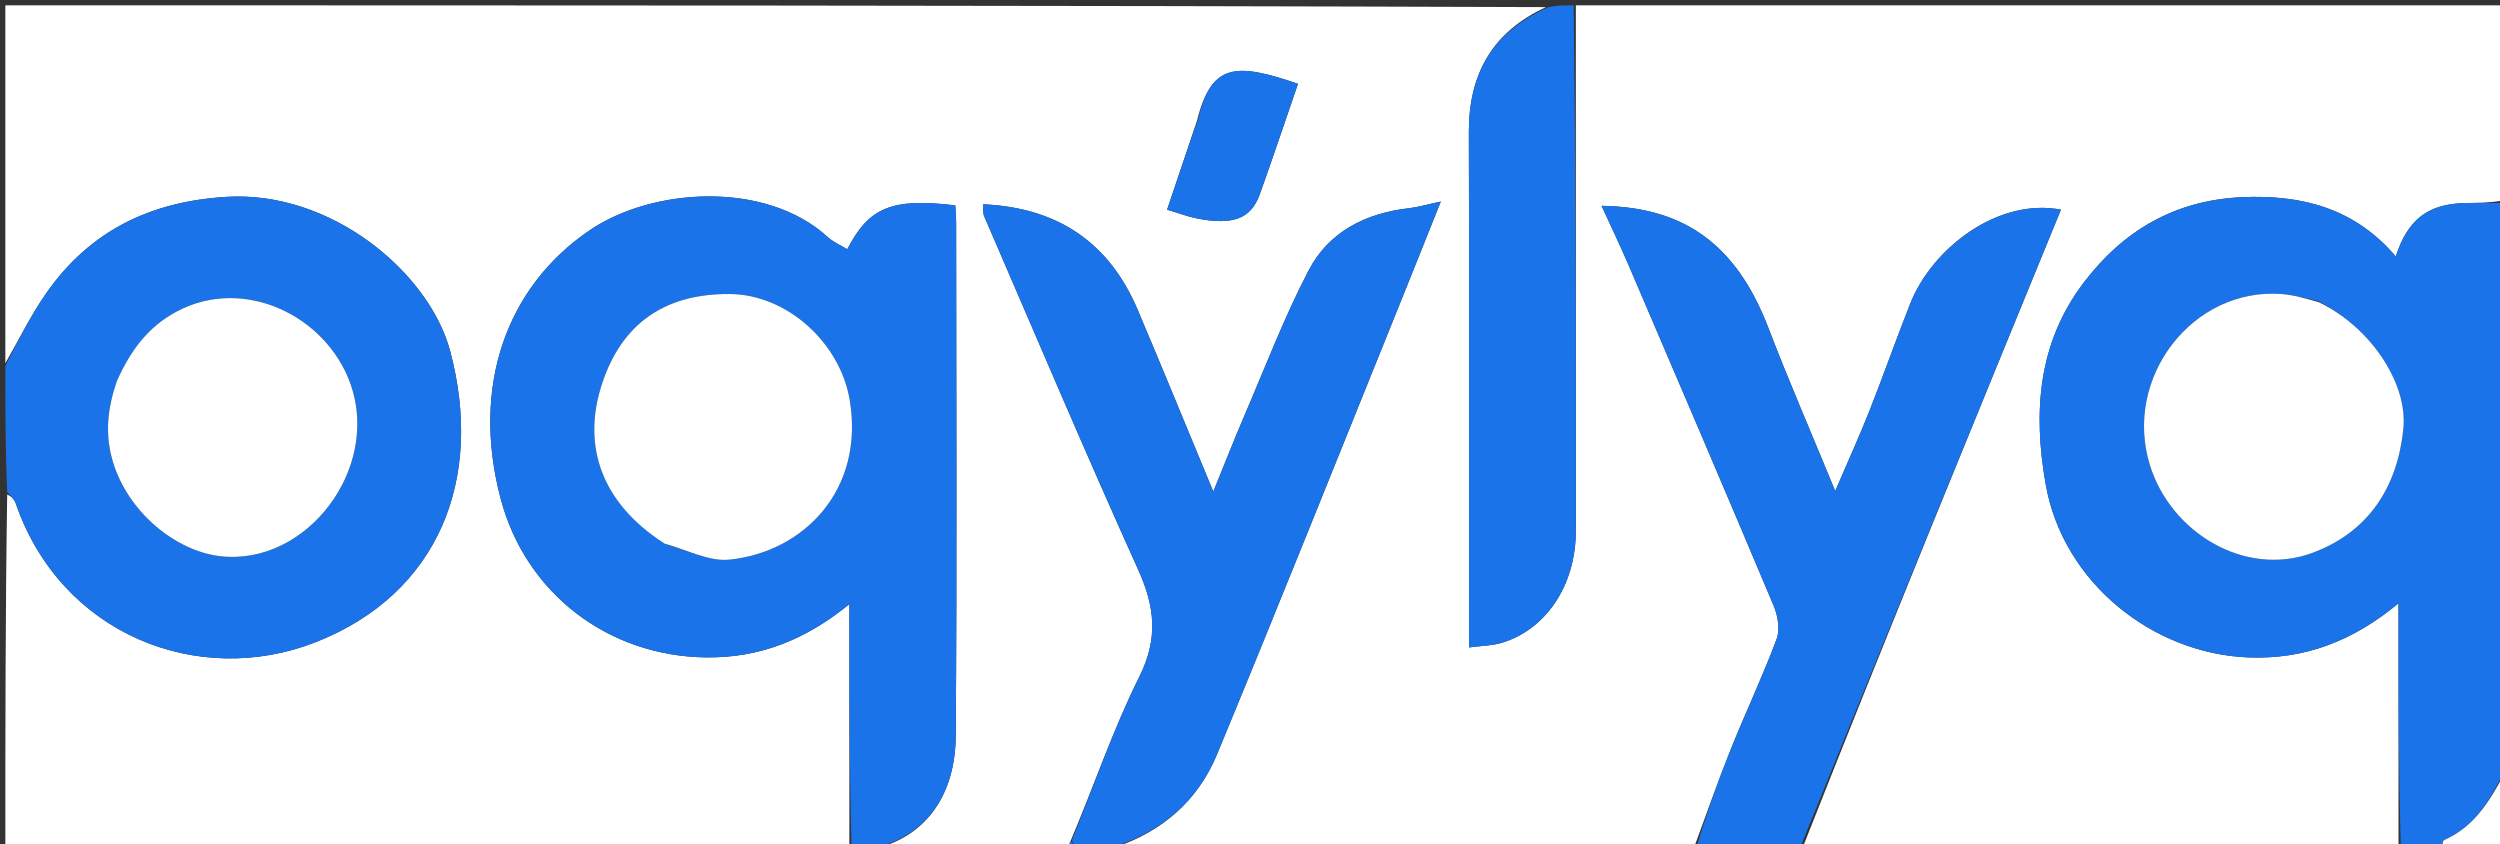
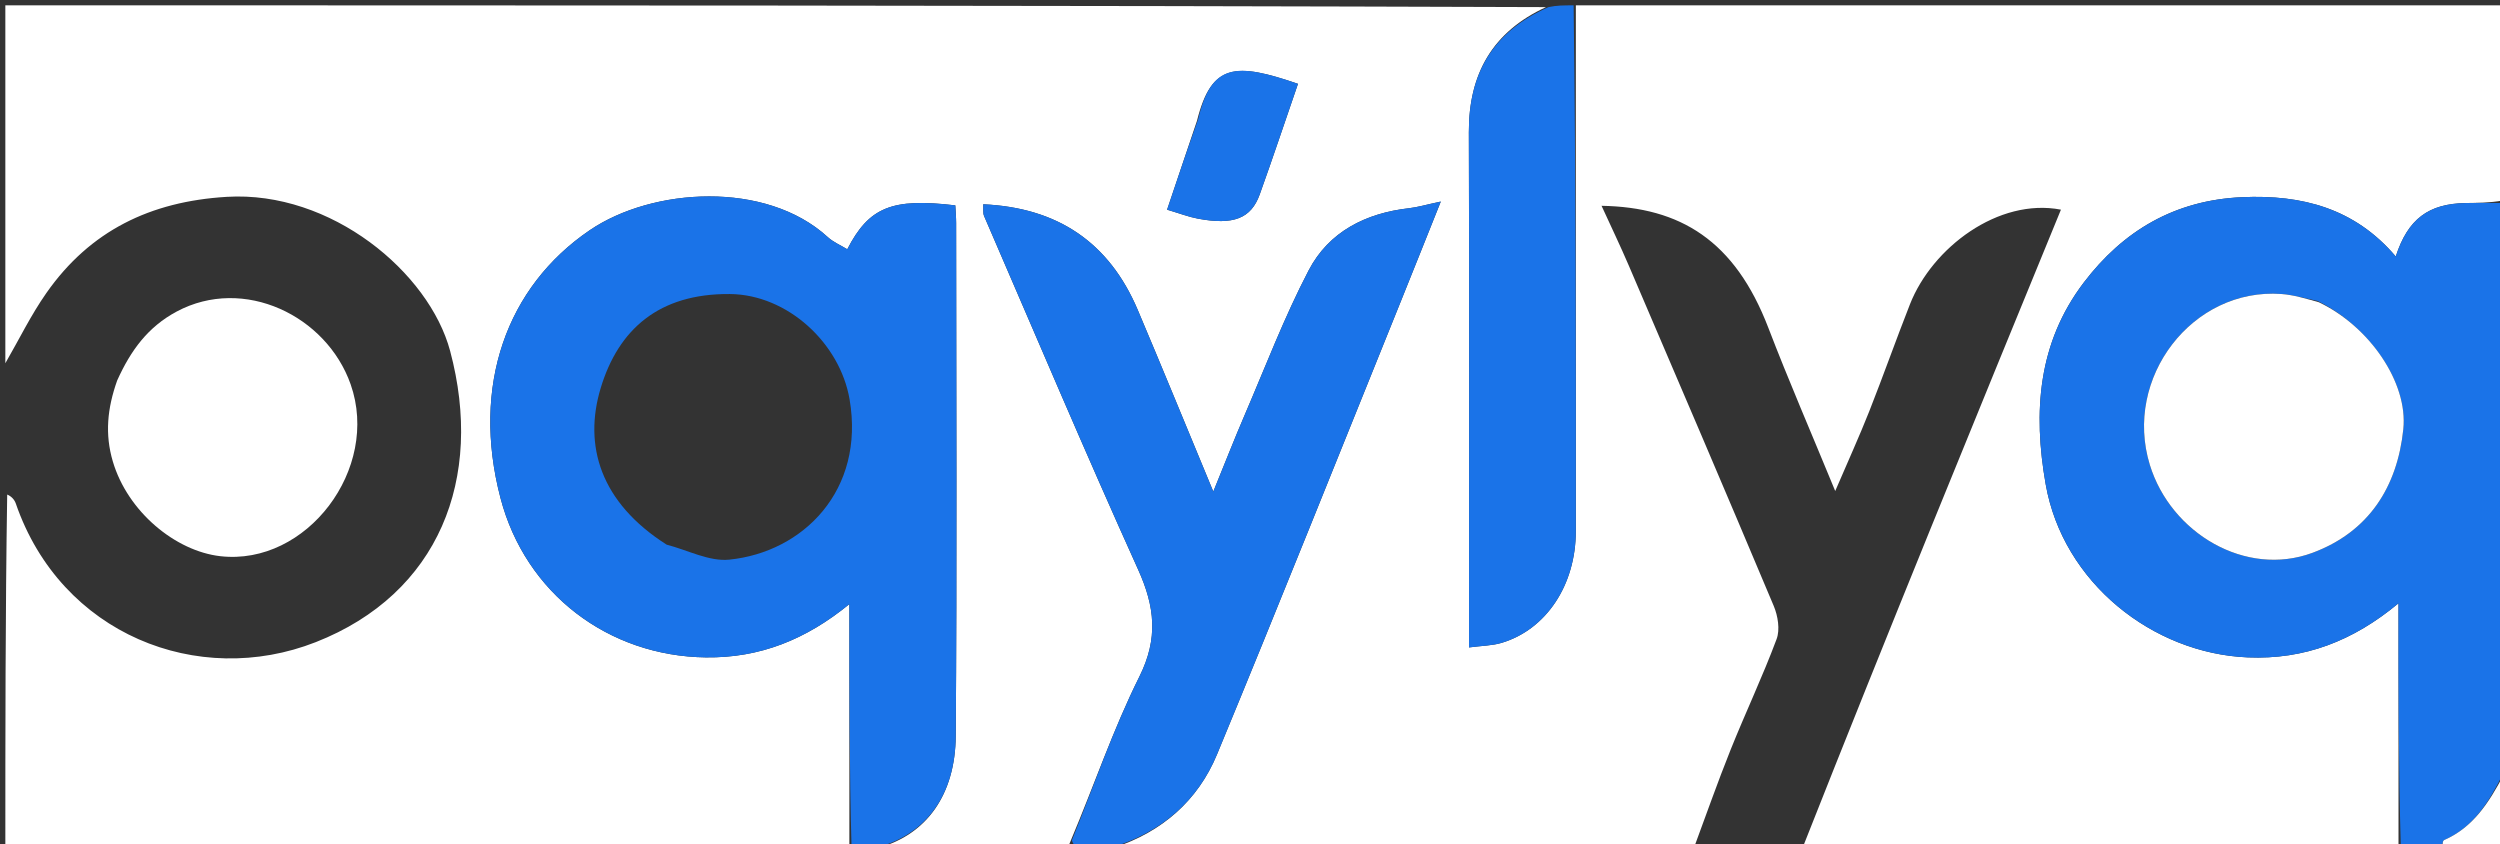
<svg xmlns="http://www.w3.org/2000/svg" id="Layer_1" x="0px" y="0px" width="100%" viewBox="0 0 468 158" xml:space="preserve">
  <rect x="0" y="0" width="468" height="158" fill="#333333" stroke="none" />
  <path fill="#FFFFFF" opacity="1" stroke="none" d=" M1,68 C1,45.694 1,23.388 1,1 C97.021,1 193.042,1 289.41,1.333 C279.455,5.921 274.931,13.758 274.967,24.754 C275.063,54.903 275,85.052 275,115.201 C275,116.999 275,118.797 275,121.199 C277.38,120.882 279.336,120.879 281.13,120.337 C289.486,117.815 294.989,109.475 294.994,99.443 C295.01,66.629 295,33.814 295,1 C352.88,1 410.759,1 469,1 C469,13.018 469,25.041 468.542,37.531 C465.921,38 463.757,37.967 461.595,38.006 C454.609,38.133 450.761,40.991 448.484,48.012 C440.835,39.02 430.996,36.408 419.709,36.913 C407.113,37.477 397.458,43.193 390.09,52.883 C381.499,64.18 380.563,77.115 382.952,90.666 C386.201,109.092 402.998,122.314 420.762,123.063 C431.395,123.511 440.484,120.012 449,112.933 C449,128.8 449,143.9 449,159 C411.979,159 374.958,159 337.476,158.625 C353.268,118.611 369.521,78.971 385.809,39.247 C374.095,36.998 361.714,46.359 357.544,56.96 C354.929,63.607 352.553,70.348 349.927,76.99 C348.079,81.662 345.99,86.239 343.553,91.921 C339.02,80.901 334.812,71.212 331.031,61.359 C324.762,45.018 314.545,38.778 299.81,38.527 C301.558,42.352 303.319,46.003 304.914,49.726 C314.005,70.943 323.101,92.158 332.045,113.437 C332.822,115.285 333.243,117.862 332.582,119.635 C329.97,126.637 326.752,133.409 323.97,140.352 C321.501,146.51 319.312,152.78 317,159 C280.979,159 244.958,159 208.604,158.658 C217.512,155.738 224.232,149.897 227.822,141.231 C239.508,113.024 250.813,84.659 262.256,56.351 C264.641,50.451 266.991,44.537 269.717,37.731 C266.883,38.337 265.358,38.798 263.802,38.973 C255.679,39.889 248.766,43.368 244.989,50.598 C240.424,59.337 236.902,68.625 232.996,77.704 C231.072,82.176 229.3,86.713 227.129,92.028 C222.085,79.88 217.607,68.915 212.983,58.013 C207.616,45.355 197.973,38.876 184.058,38.24 C184.115,39.169 183.98,39.882 184.219,40.434 C193.77,62.522 203.15,84.687 213.055,106.615 C216.193,113.563 216.858,119.506 213.291,126.666 C208.381,136.524 204.808,147.047 200.396,157.484 C200.087,158.121 200.043,158.561 200,159 C188.312,159 176.625,159 164.602,158.659 C173.389,156.202 178.835,148.84 178.917,137.74 C179.153,105.742 179.002,73.742 178.993,41.743 C178.992,40.623 178.887,39.503 178.834,38.445 C166.952,37.018 162.659,38.803 158.612,46.664 C157.383,45.912 155.994,45.333 154.95,44.378 C143.359,33.777 122.137,35.112 110.397,43.097 C94.835,53.683 88.18,72.193 93.693,93.24 C98.384,111.148 113.921,122.835 132.136,123.064 C142.246,123.191 150.86,119.739 159,113.093 C159,128.78 159,143.89 159,159 C106.436,159 53.872,159 1,159 C1,136.98 1,114.959 1.347,92.579 C2.123,92.897 2.704,93.522 2.959,94.259 C11.399,118.754 37.088,128.858 59.104,120.212 C82.179,111.15 90.643,89.564 84.262,65.692 C80.342,51.029 62.015,35.661 42.433,36.85 C28.144,37.717 16.857,43.194 8.696,54.829 C5.786,58.977 3.546,63.596 1,68 M224.073,22.621 C222.218,28.135 220.364,33.65 218.478,39.256 C220.831,39.952 222.504,40.605 224.239,40.931 C230.893,42.181 234.196,40.92 235.829,36.374 C238.295,29.509 240.604,22.589 242.981,15.692 C231.384,11.702 226.781,11.776 224.073,22.621 z" />
  <path fill="#1A73E8" opacity="1" stroke="none" d=" M449.444,159 C449,143.9 449,128.8 449,112.933 C440.484,120.012 431.395,123.511 420.762,123.063 C402.998,122.314 386.201,109.092 382.952,90.666 C380.563,77.115 381.499,64.18 390.09,52.883 C397.458,43.193 407.113,37.477 419.709,36.913 C430.996,36.408 440.835,39.02 448.484,48.012 C450.761,40.991 454.609,38.133 461.595,38.006 C463.757,37.967 465.921,38 468.542,38 C469,73.354 469,108.708 468.657,144.638 C465.897,150.269 462.992,154.872 457.552,157.258 C457.184,157.42 457.176,158.4 457,159 C454.629,159 452.259,159 449.444,159 M433.787,56.314 C431.553,55.876 429.335,55.203 427.081,55.038 C410.419,53.82 397.442,70.725 402.448,87.019 C406.383,99.828 420.405,108.124 432.889,103.49 C443.408,99.585 448.77,91.207 449.902,80.338 C450.813,71.59 443.523,61.071 433.787,56.314 z" />
  <path fill="#1A73E8" opacity="1" stroke="none" d=" M159.417,159 C159,143.89 159,128.78 159,113.093 C150.86,119.739 142.246,123.191 132.136,123.064 C113.921,122.835 98.384,111.148 93.693,93.24 C88.18,72.193 94.835,53.683 110.397,43.097 C122.137,35.112 143.359,33.777 154.95,44.378 C155.994,45.333 157.383,45.912 158.612,46.664 C162.659,38.803 166.952,37.018 178.834,38.445 C178.887,39.503 178.992,40.623 178.993,41.743 C179.002,73.742 179.153,105.742 178.917,137.74 C178.835,148.84 173.389,156.202 164.134,158.659 C162.611,159 161.222,159 159.417,159 M124.799,101.962 C128.71,102.967 132.74,105.146 136.512,104.766 C150.35,103.373 161.952,91.778 159.045,74.776 C157.235,64.192 147.389,55.132 136.619,55.042 C123.356,54.932 115.767,61.652 112.447,72.656 C109.202,83.414 112.373,94.058 124.799,101.962 z" />
-   <path fill="#1A73E8" opacity="1" stroke="none" d=" M1,68.469 C3.546,63.596 5.786,58.977 8.696,54.829 C16.857,43.194 28.144,37.717 42.433,36.85 C62.015,35.661 80.342,51.029 84.262,65.692 C90.643,89.564 82.179,111.15 59.104,120.212 C37.088,128.858 11.399,118.754 2.959,94.259 C2.704,93.522 2.123,92.897 1.347,92.11 C1,84.312 1,76.625 1,68.469 M21.843,71.613 C20.074,76.457 19.617,81.29 21.117,86.373 C23.898,95.801 32.845,103.165 41.25,104.12 C57.412,105.955 71.197,87.764 65.642,71.953 C61.123,59.092 45.634,51.608 33.084,58.316 C27.693,61.199 24.484,65.577 21.843,71.613 z" />
-   <path fill="#1A73E8" opacity="1" stroke="none" d=" M317.468,159 C319.312,152.78 321.501,146.51 323.97,140.352 C326.752,133.409 329.97,126.637 332.582,119.635 C333.243,117.862 332.822,115.285 332.045,113.437 C323.101,92.158 314.005,70.943 304.914,49.726 C303.319,46.003 301.558,42.352 299.81,38.527 C314.545,38.778 324.762,45.018 331.031,61.359 C334.812,71.212 339.02,80.901 343.553,91.921 C345.99,86.239 348.079,81.662 349.927,76.99 C352.553,70.348 354.929,63.607 357.544,56.96 C361.714,46.359 374.095,36.998 385.809,39.247 C369.521,78.971 353.268,118.611 337.007,158.625 C330.646,159 324.291,159 317.468,159 z" />
  <path fill="#1A73E8" opacity="1" stroke="none" d=" M200.662,157.285 C204.808,147.047 208.381,136.524 213.291,126.666 C216.858,119.506 216.193,113.563 213.055,106.615 C203.15,84.687 193.77,62.522 184.219,40.434 C183.98,39.882 184.115,39.169 184.058,38.24 C197.973,38.876 207.616,45.355 212.983,58.013 C217.607,68.915 222.085,79.88 227.129,92.028 C229.3,86.713 231.072,82.176 232.996,77.704 C236.902,68.625 240.424,59.337 244.989,50.598 C248.766,43.368 255.679,39.889 263.802,38.973 C265.358,38.798 266.883,38.337 269.717,37.731 C266.991,44.537 264.641,50.451 262.256,56.351 C250.813,84.659 239.508,113.024 227.822,141.231 C224.232,149.897 217.512,155.738 208.135,158.658 C205.958,159 203.917,159 201.378,158.566 C200.808,157.85 200.735,157.568 200.662,157.285 z" />
  <path fill="#1A73E8" opacity="1" stroke="none" d=" M294.583,1 C295,33.814 295.01,66.629 294.994,99.443 C294.989,109.475 289.486,117.815 281.13,120.337 C279.336,120.879 277.38,120.882 275,121.199 C275,118.797 275,116.999 275,115.201 C275,85.052 275.063,54.903 274.967,24.754 C274.931,13.758 279.455,5.921 289.879,1.333 C291.389,1 292.778,1 294.583,1 z" />
  <path fill="#FFFFFF" opacity="1" stroke="none" d=" M457.479,159 C457.176,158.4 457.184,157.42 457.552,157.258 C462.992,154.872 465.897,150.269 468.657,145.106 C469,149.583 469,154.166 469,159 C465.323,159 461.641,159 457.479,159 z" />
-   <path fill="#1A73E8" opacity="1" stroke="none" d=" M200.396,157.484 C200.735,157.568 200.808,157.85 200.94,158.566 C201,159 200.5,159 200.25,159 C200.043,158.561 200.087,158.121 200.396,157.484 z" />
  <path fill="#1A73E8" opacity="1" stroke="none" d=" M224.301,22.296 C226.781,11.776 231.384,11.702 242.981,15.692 C240.604,22.589 238.295,29.509 235.829,36.374 C234.196,40.92 230.893,42.181 224.239,40.931 C222.504,40.605 220.831,39.952 218.478,39.256 C220.364,33.65 222.218,28.135 224.301,22.296 z" />
  <path fill="#FFFFFF" opacity="1" stroke="none" d=" M434.089,56.58 C443.523,61.071 450.813,71.59 449.902,80.338 C448.77,91.207 443.408,99.585 432.889,103.49 C420.405,108.124 406.383,99.828 402.448,87.019 C397.442,70.725 410.419,53.82 427.081,55.038 C429.335,55.203 431.553,55.876 434.089,56.58 z" />
-   <path fill="#FFFFFF" opacity="1" stroke="none" d=" M124.457,101.786 C112.373,94.058 109.202,83.414 112.447,72.656 C115.767,61.652 123.356,54.932 136.619,55.042 C147.389,55.132 157.235,64.192 159.045,74.776 C161.952,91.778 150.35,103.373 136.512,104.766 C132.74,105.146 128.71,102.967 124.457,101.786 z" />
  <path fill="#FFFFFF" opacity="1" stroke="none" d=" M21.937,71.224 C24.484,65.577 27.693,61.199 33.084,58.316 C45.634,51.608 61.123,59.092 65.642,71.953 C71.197,87.764 57.412,105.955 41.25,104.12 C32.845,103.165 23.898,95.801 21.117,86.373 C19.617,81.29 20.074,76.457 21.937,71.224 z" />
</svg>